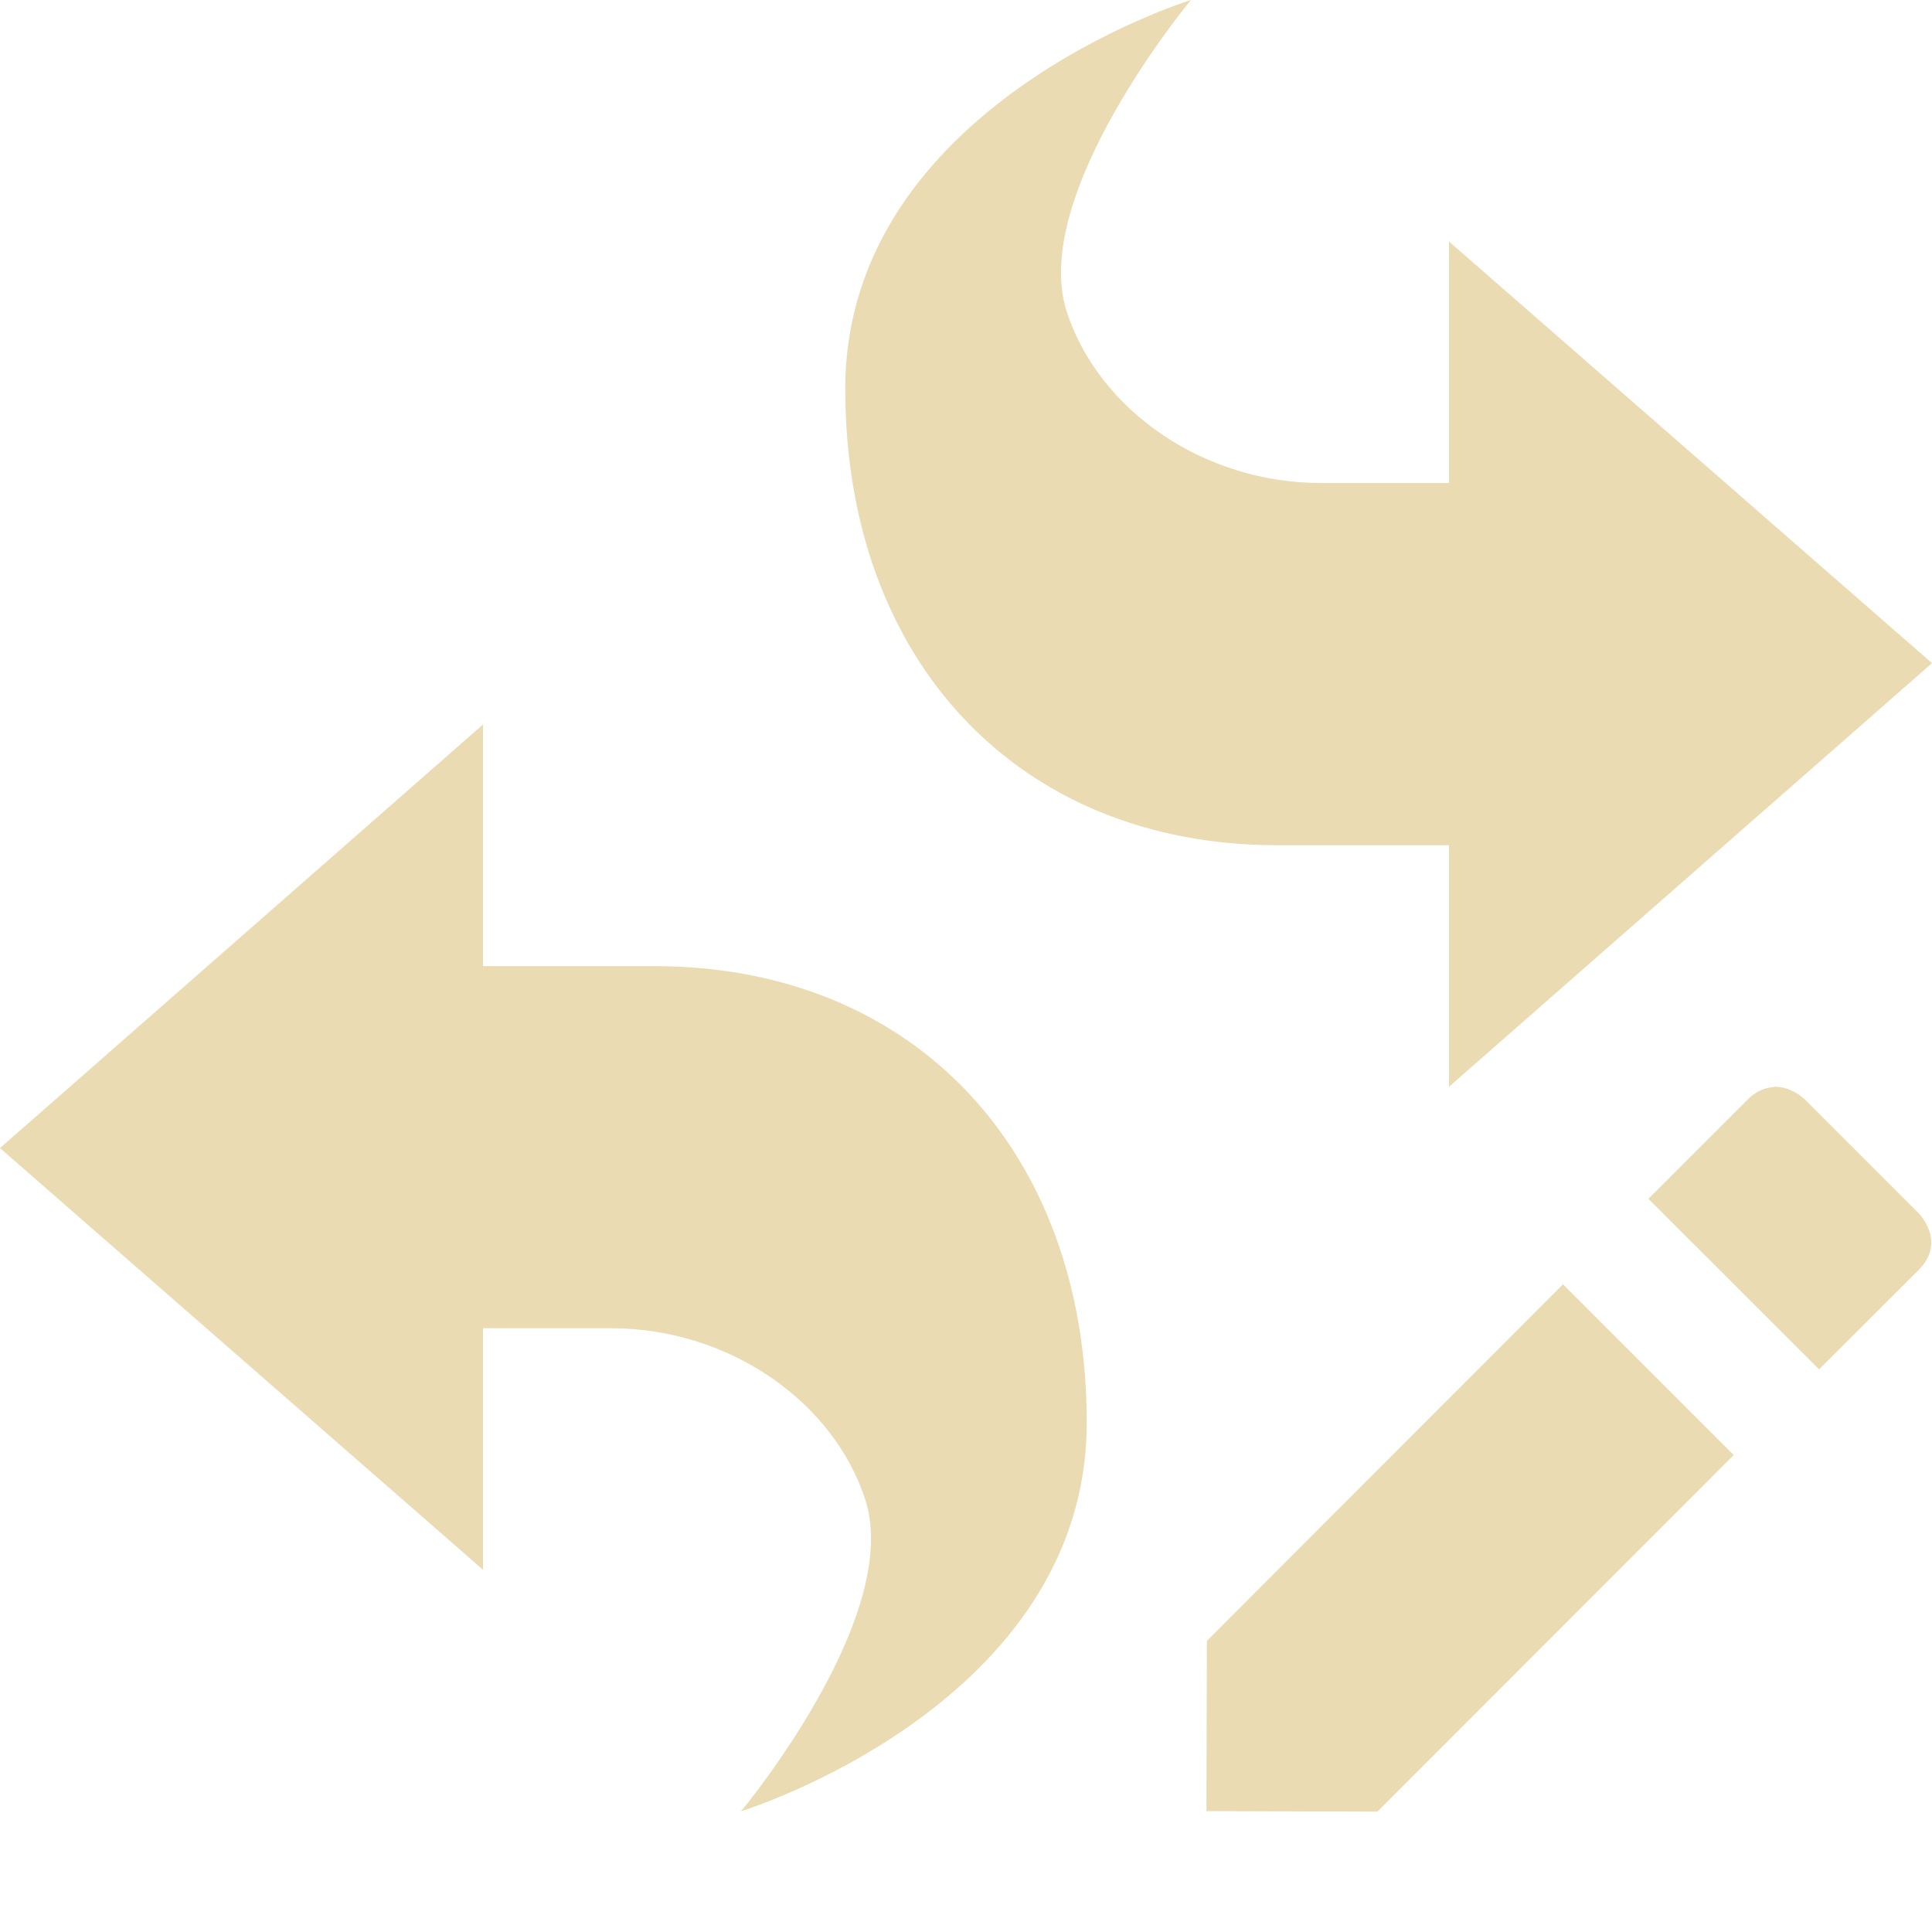
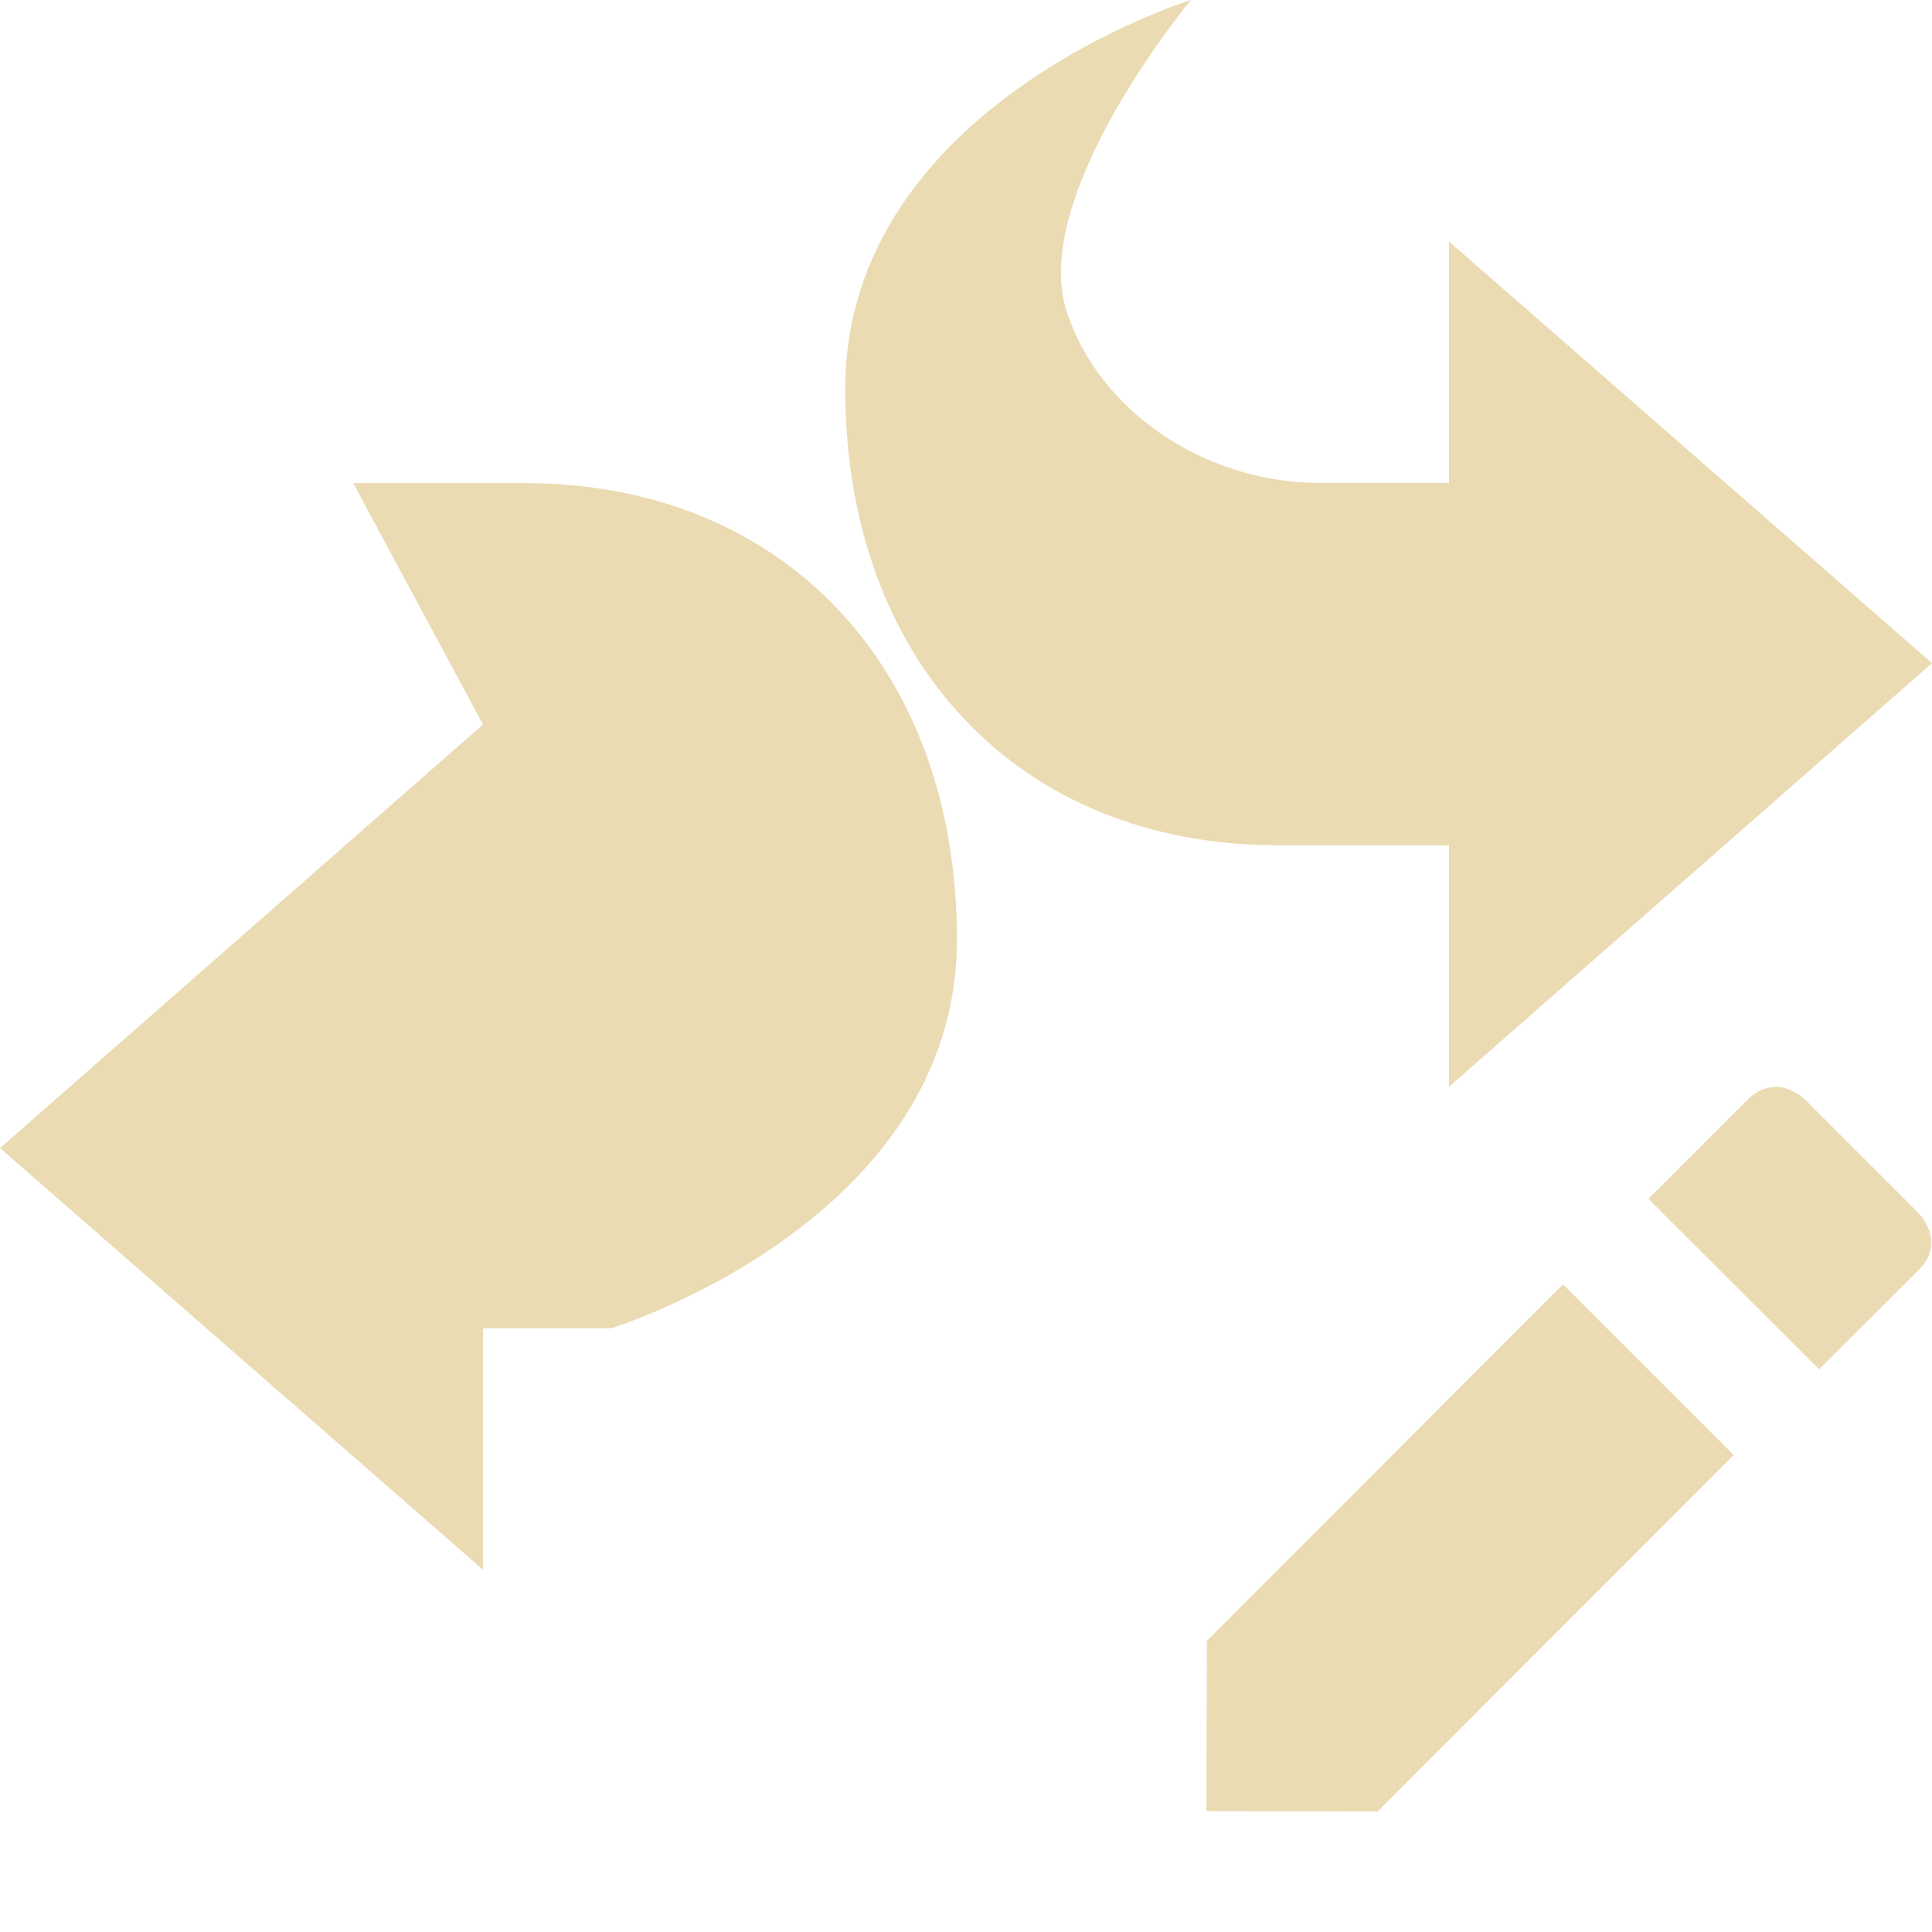
<svg xmlns="http://www.w3.org/2000/svg" width="16" height="16" version="1.1" viewBox="0 0 16 16">
  <defs>
    <style id="current-color-scheme" type="text/css">.ColorScheme-Text { color:#ebdbb2; } .ColorScheme-Highlight { color:#458588; }</style>
  </defs>
-   <path class="ColorScheme-Text" d="m9.863 0s-2.863 0.881-2.863 3.221c0 2.249 1.432 3.779 3.58 3.779h1.42v2l4-3.508-4-3.492v2h-1.062c-0.977 0-1.842-0.609-2.104-1.42-0.313-0.97 1.029-2.58 1.029-2.58zm-5.863 6-4 3.508 4 3.492v-2h1.062c0.977 0 1.842 0.609 2.104 1.42 0.313 0.97-1.029 2.58-1.029 2.58s2.863-0.88 2.863-3.22c0-2.249-1.432-3.779-3.58-3.779h-1.42zm10.69 3.001v2e-3c-0.067 0.003-0.143 0.03-0.217 0.103l-0.822 0.822 1.414 1.412 0.824-0.822c0.236-0.236-2e-6 -0.471 0-0.471l-0.94-0.94s-0.112-0.113-0.26-0.107zm-1.746 1.635-2.949 2.953-0.004 1.41 1.416 0.004 2.951-2.953z" fill="currentColor" />
+   <path class="ColorScheme-Text" d="m9.863 0s-2.863 0.881-2.863 3.221c0 2.249 1.432 3.779 3.58 3.779h1.42v2l4-3.508-4-3.492v2h-1.062c-0.977 0-1.842-0.609-2.104-1.42-0.313-0.97 1.029-2.58 1.029-2.58zm-5.863 6-4 3.508 4 3.492v-2h1.062s2.863-0.88 2.863-3.22c0-2.249-1.432-3.779-3.58-3.779h-1.42zm10.69 3.001v2e-3c-0.067 0.003-0.143 0.03-0.217 0.103l-0.822 0.822 1.414 1.412 0.824-0.822c0.236-0.236-2e-6 -0.471 0-0.471l-0.94-0.94s-0.112-0.113-0.26-0.107zm-1.746 1.635-2.949 2.953-0.004 1.41 1.416 0.004 2.951-2.953z" fill="currentColor" />
</svg>